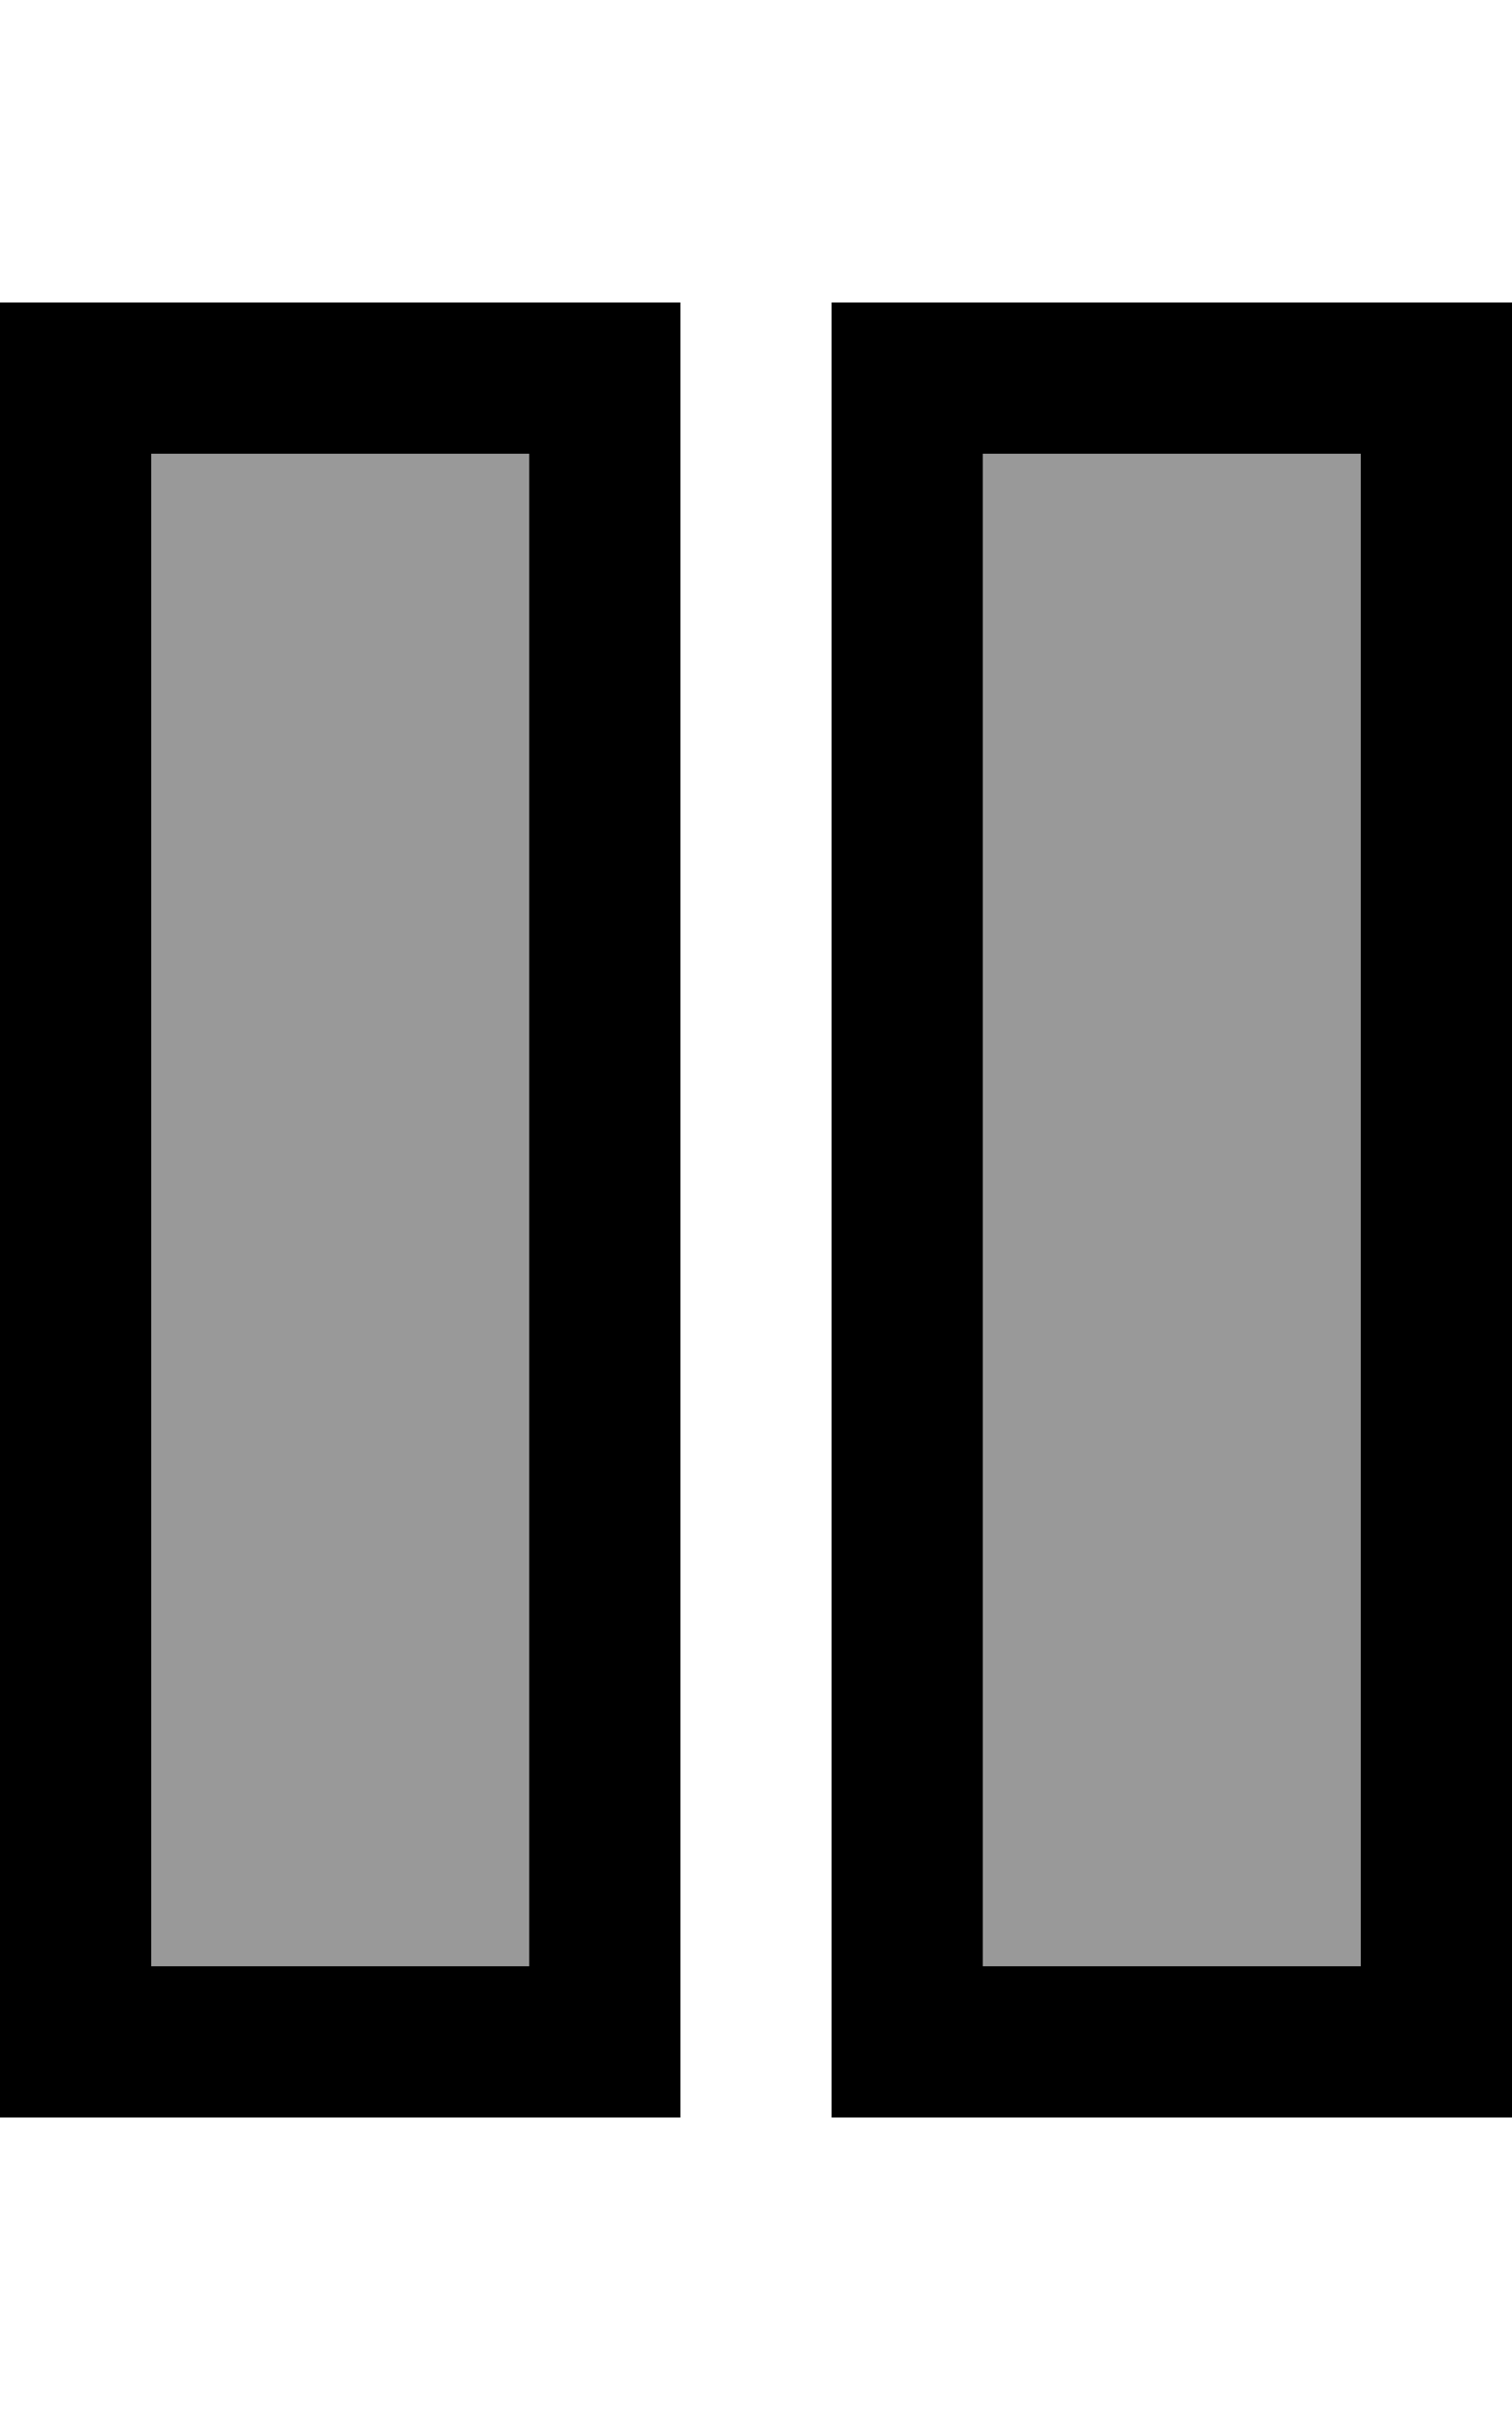
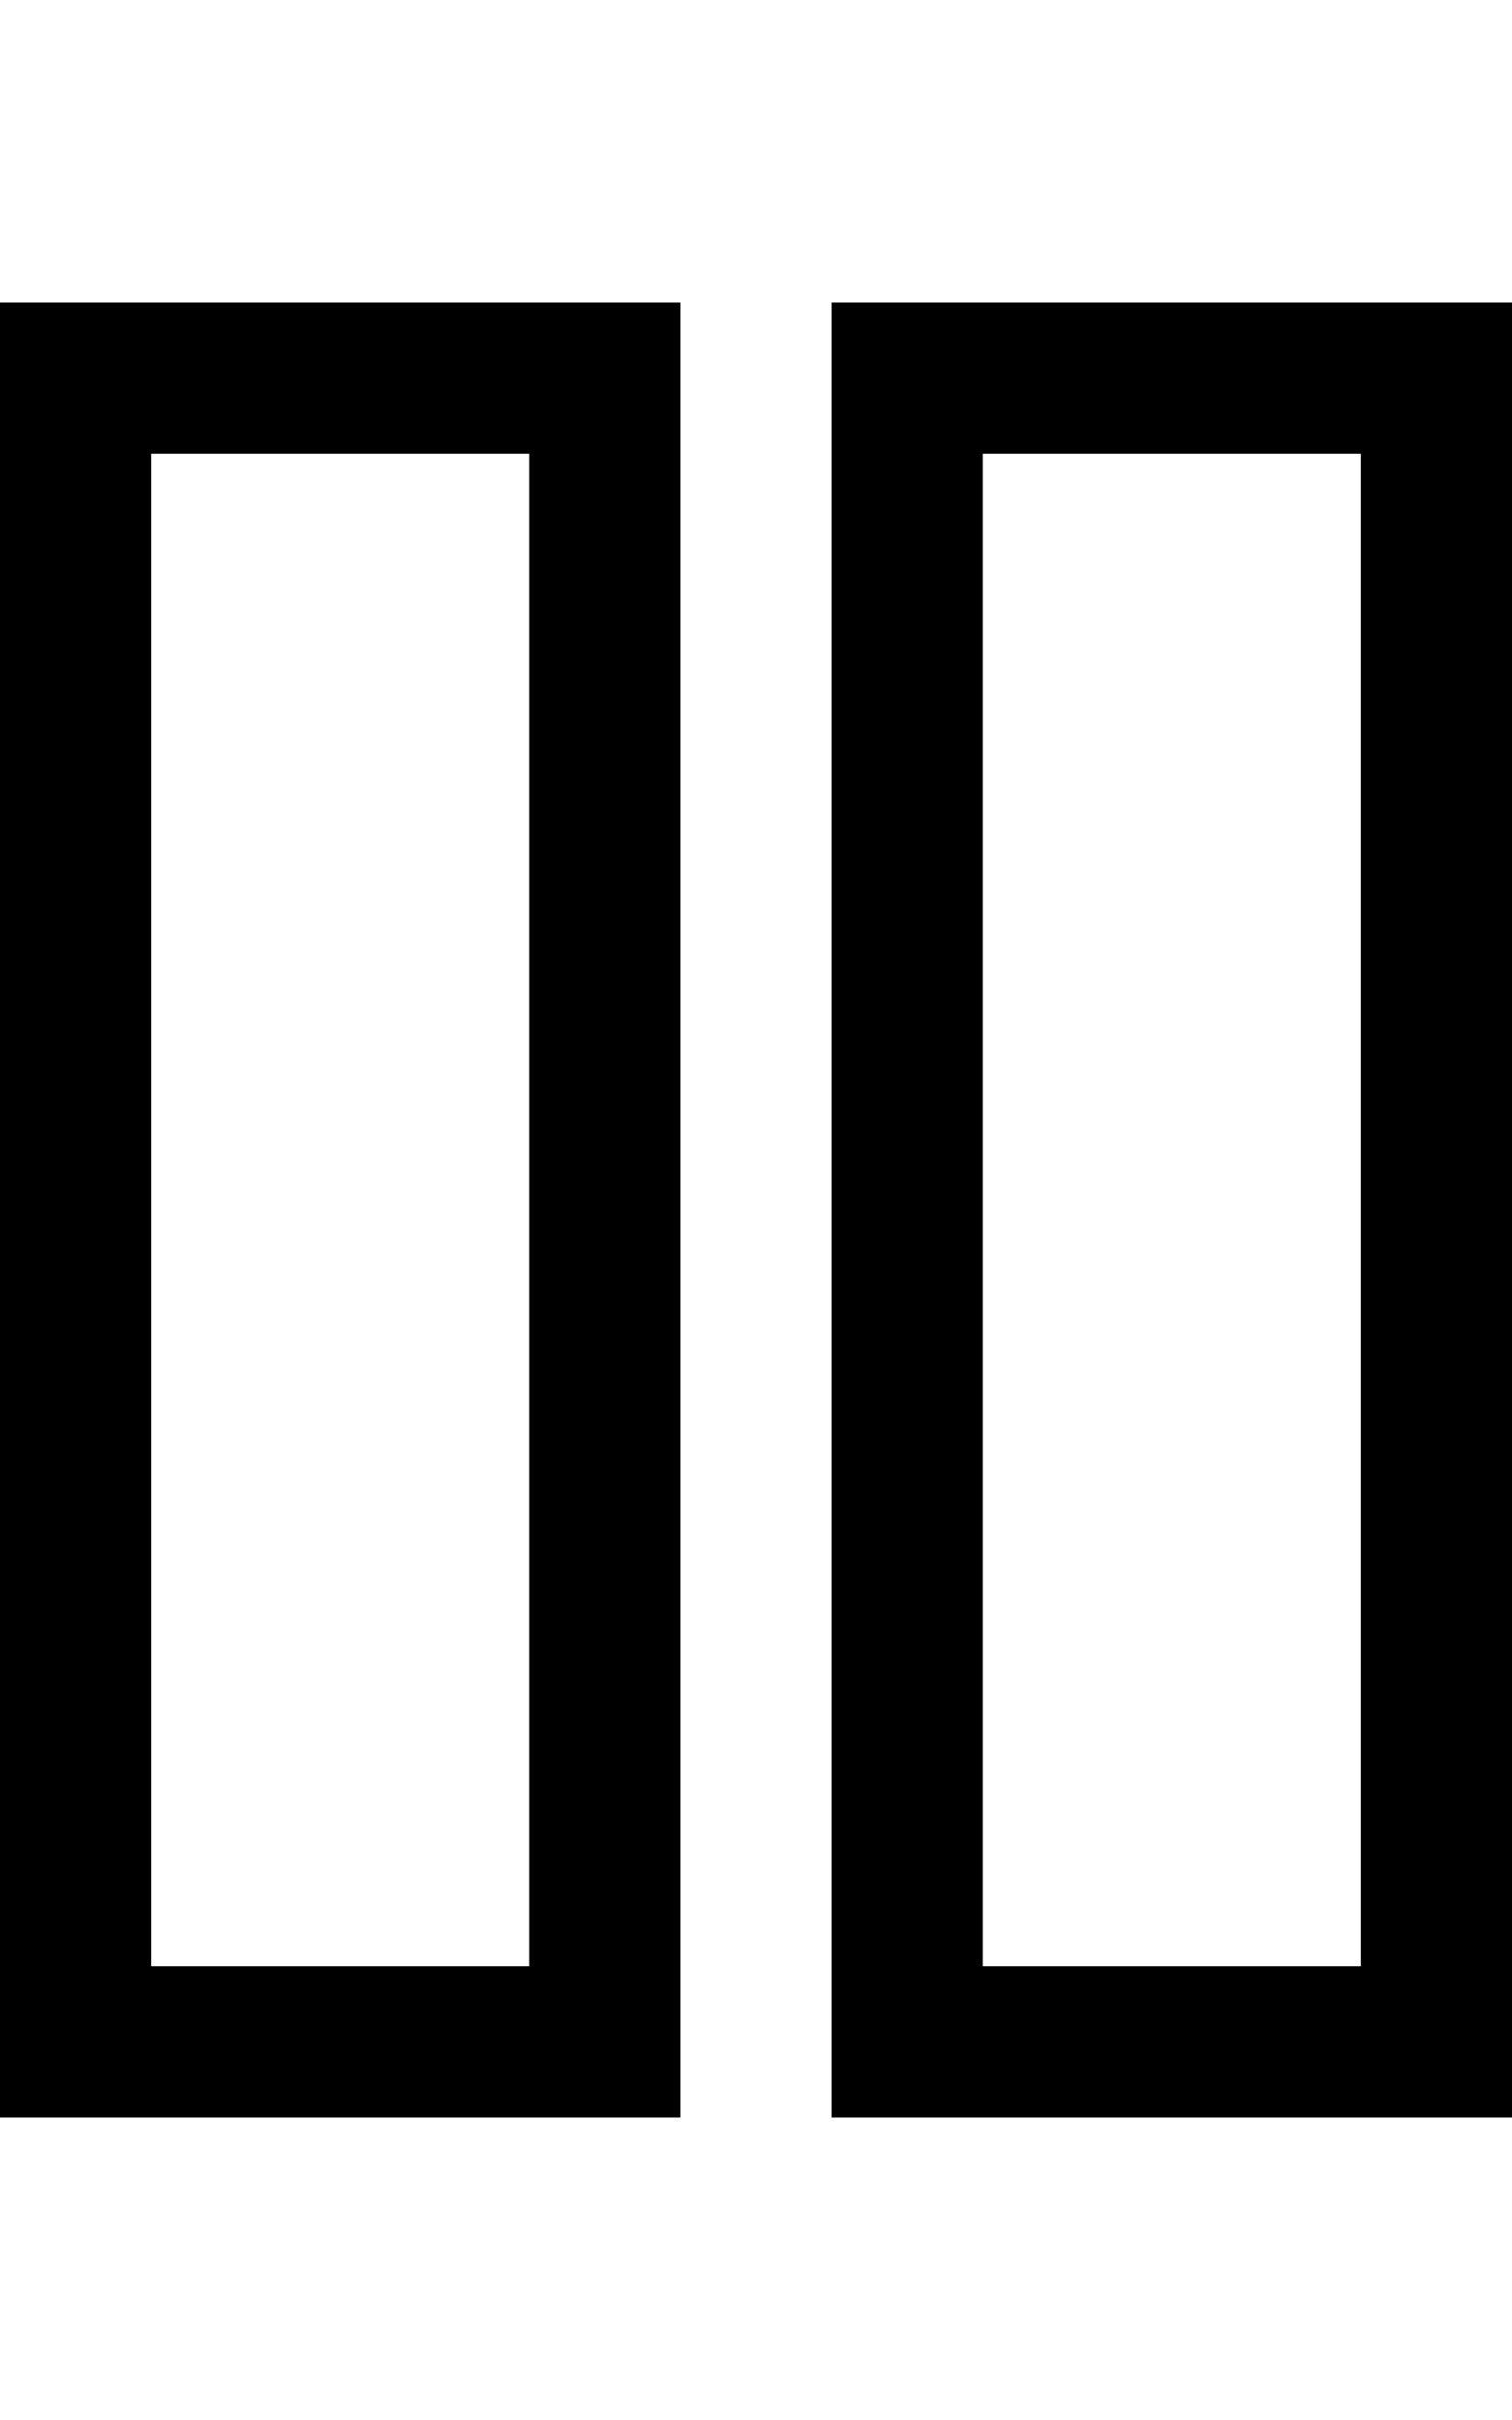
<svg xmlns="http://www.w3.org/2000/svg" viewBox="0 0 320 512">
  <defs>
    <style>.fa-secondary{opacity:.4}</style>
  </defs>
-   <path class="fa-secondary" d="M32 96l80 0 0 320-80 0L32 96zm176 0l80 0 0 320-80 0 0-320z" />
  <path class="fa-primary" d="M32 96l0 320 80 0 0-320L32 96zM0 64l32 0 80 0 32 0 0 32 0 320 0 32-32 0-80 0L0 448l0-32L0 96 0 64zM208 96l0 320 80 0 0-320-80 0zM176 64l32 0 80 0 32 0 0 32 0 320 0 32-32 0-80 0-32 0 0-32 0-320 0-32z" />
</svg>